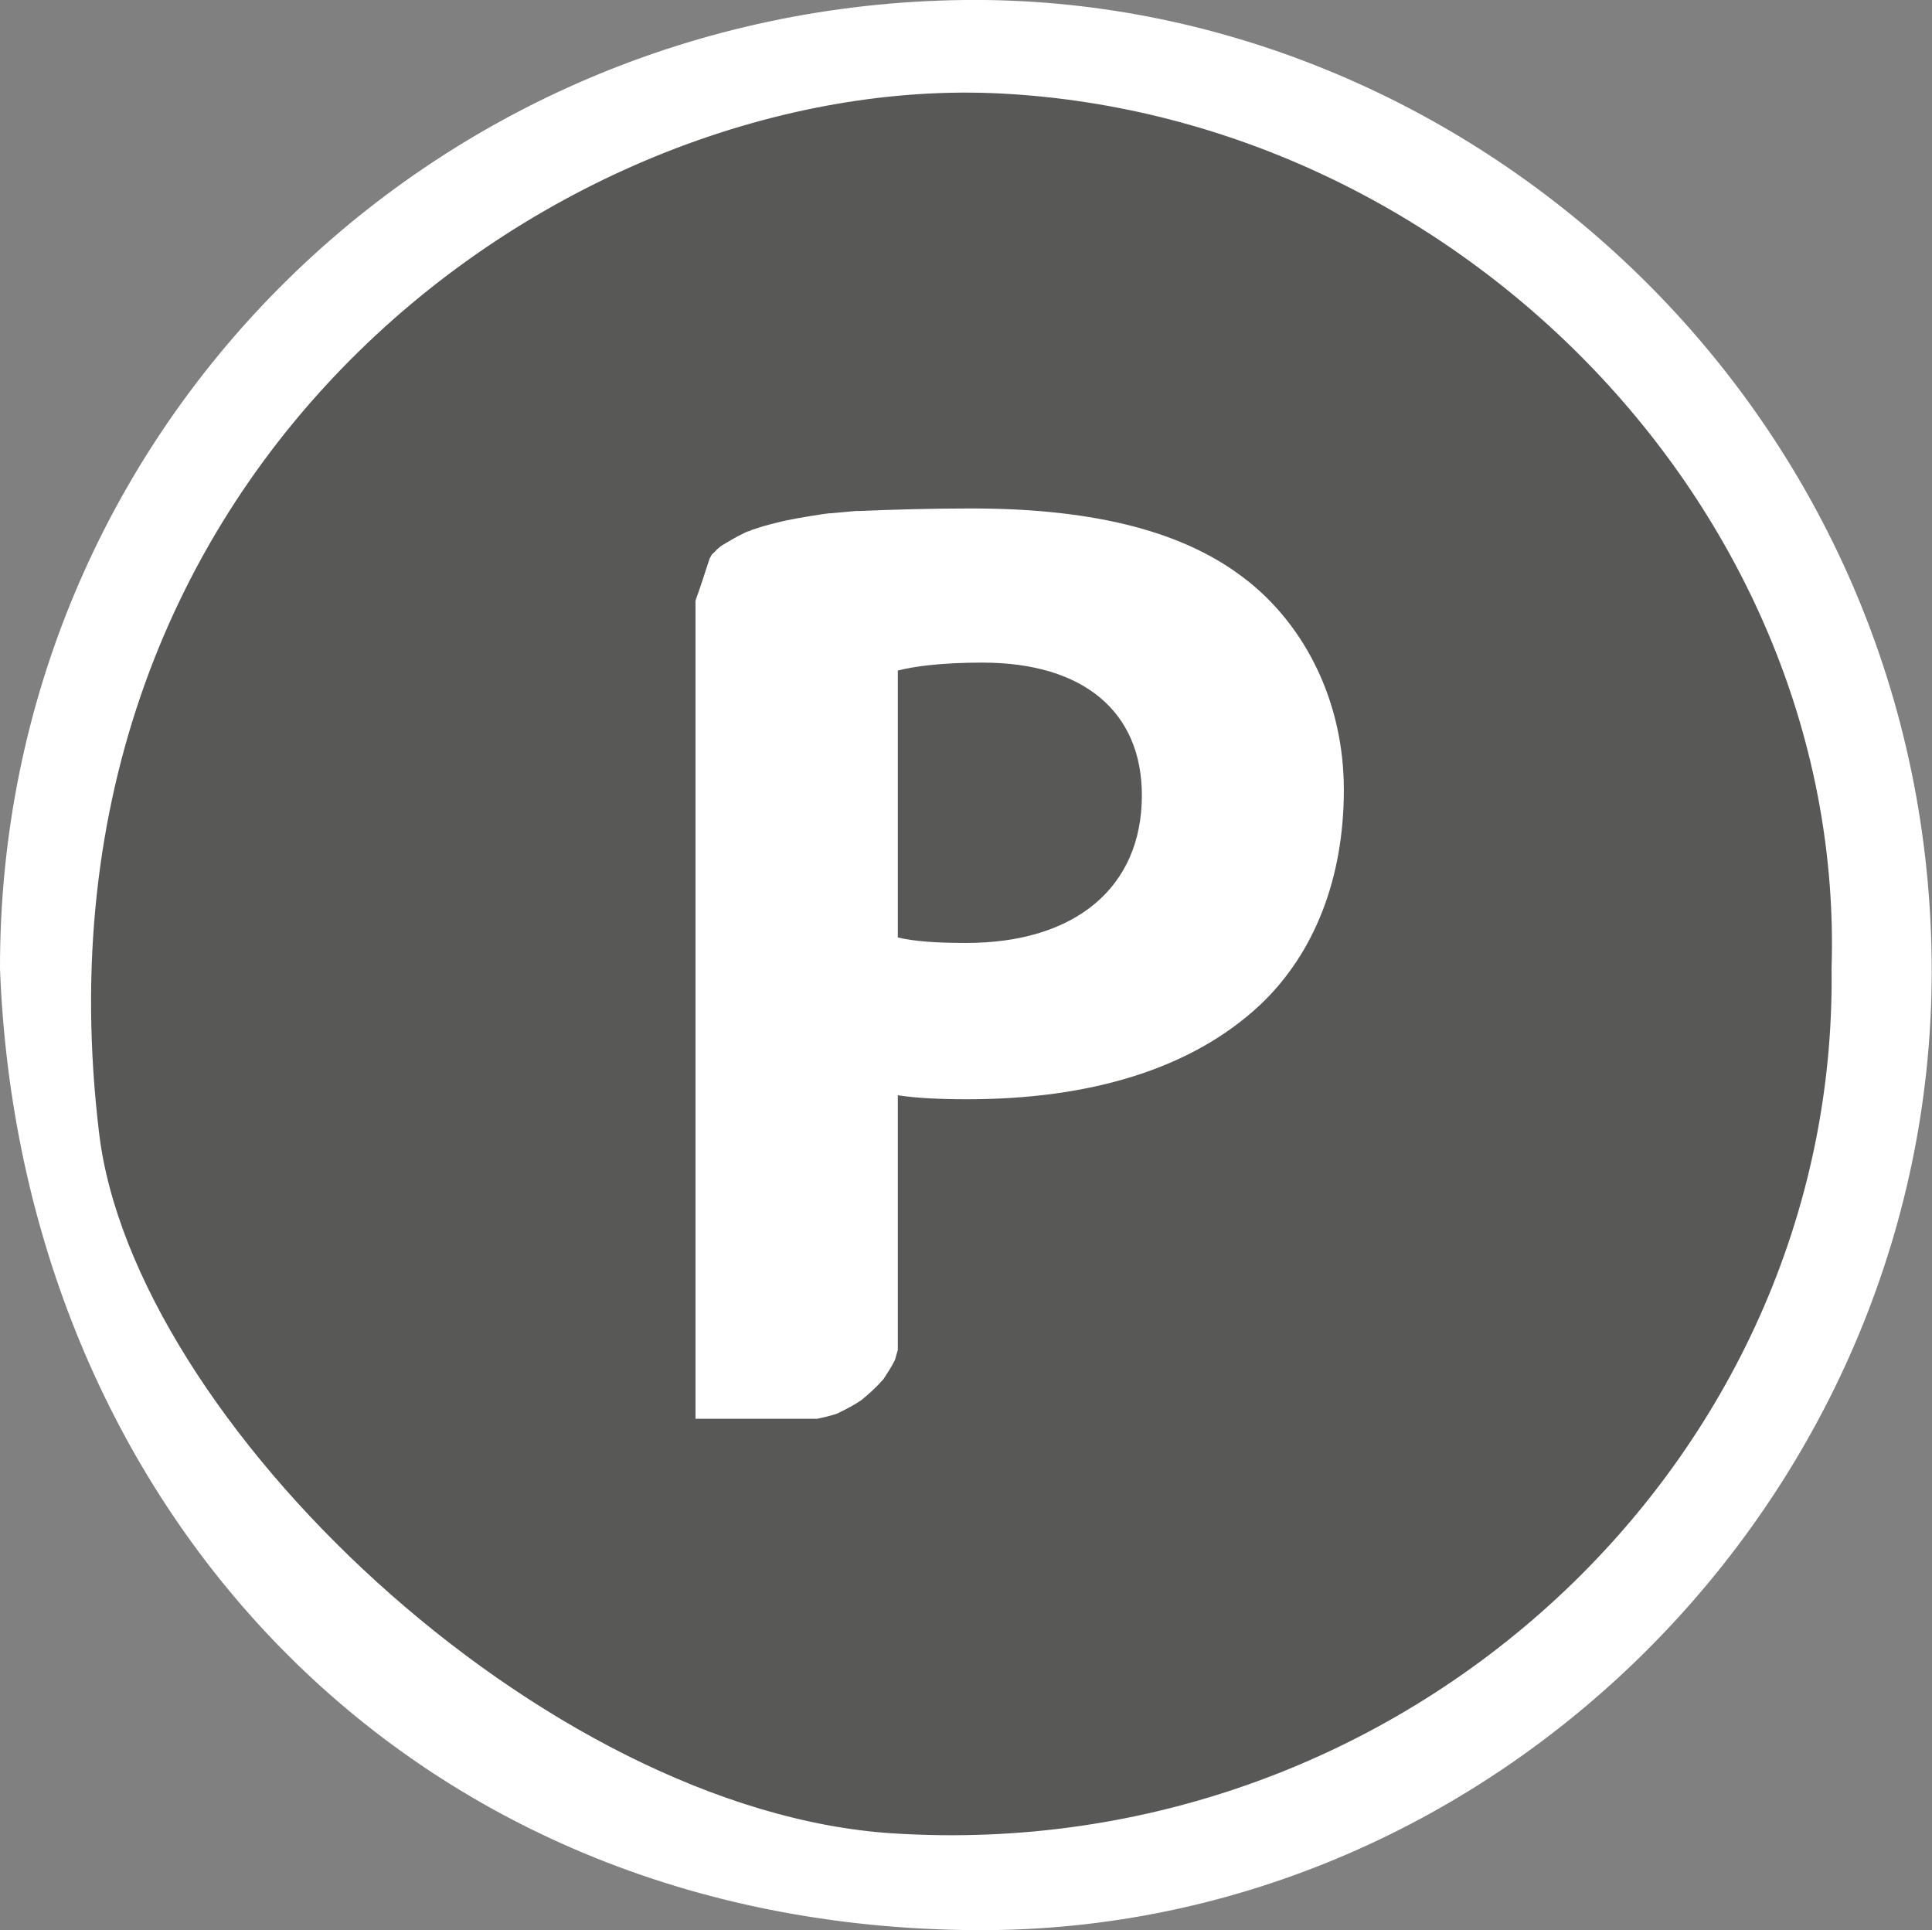
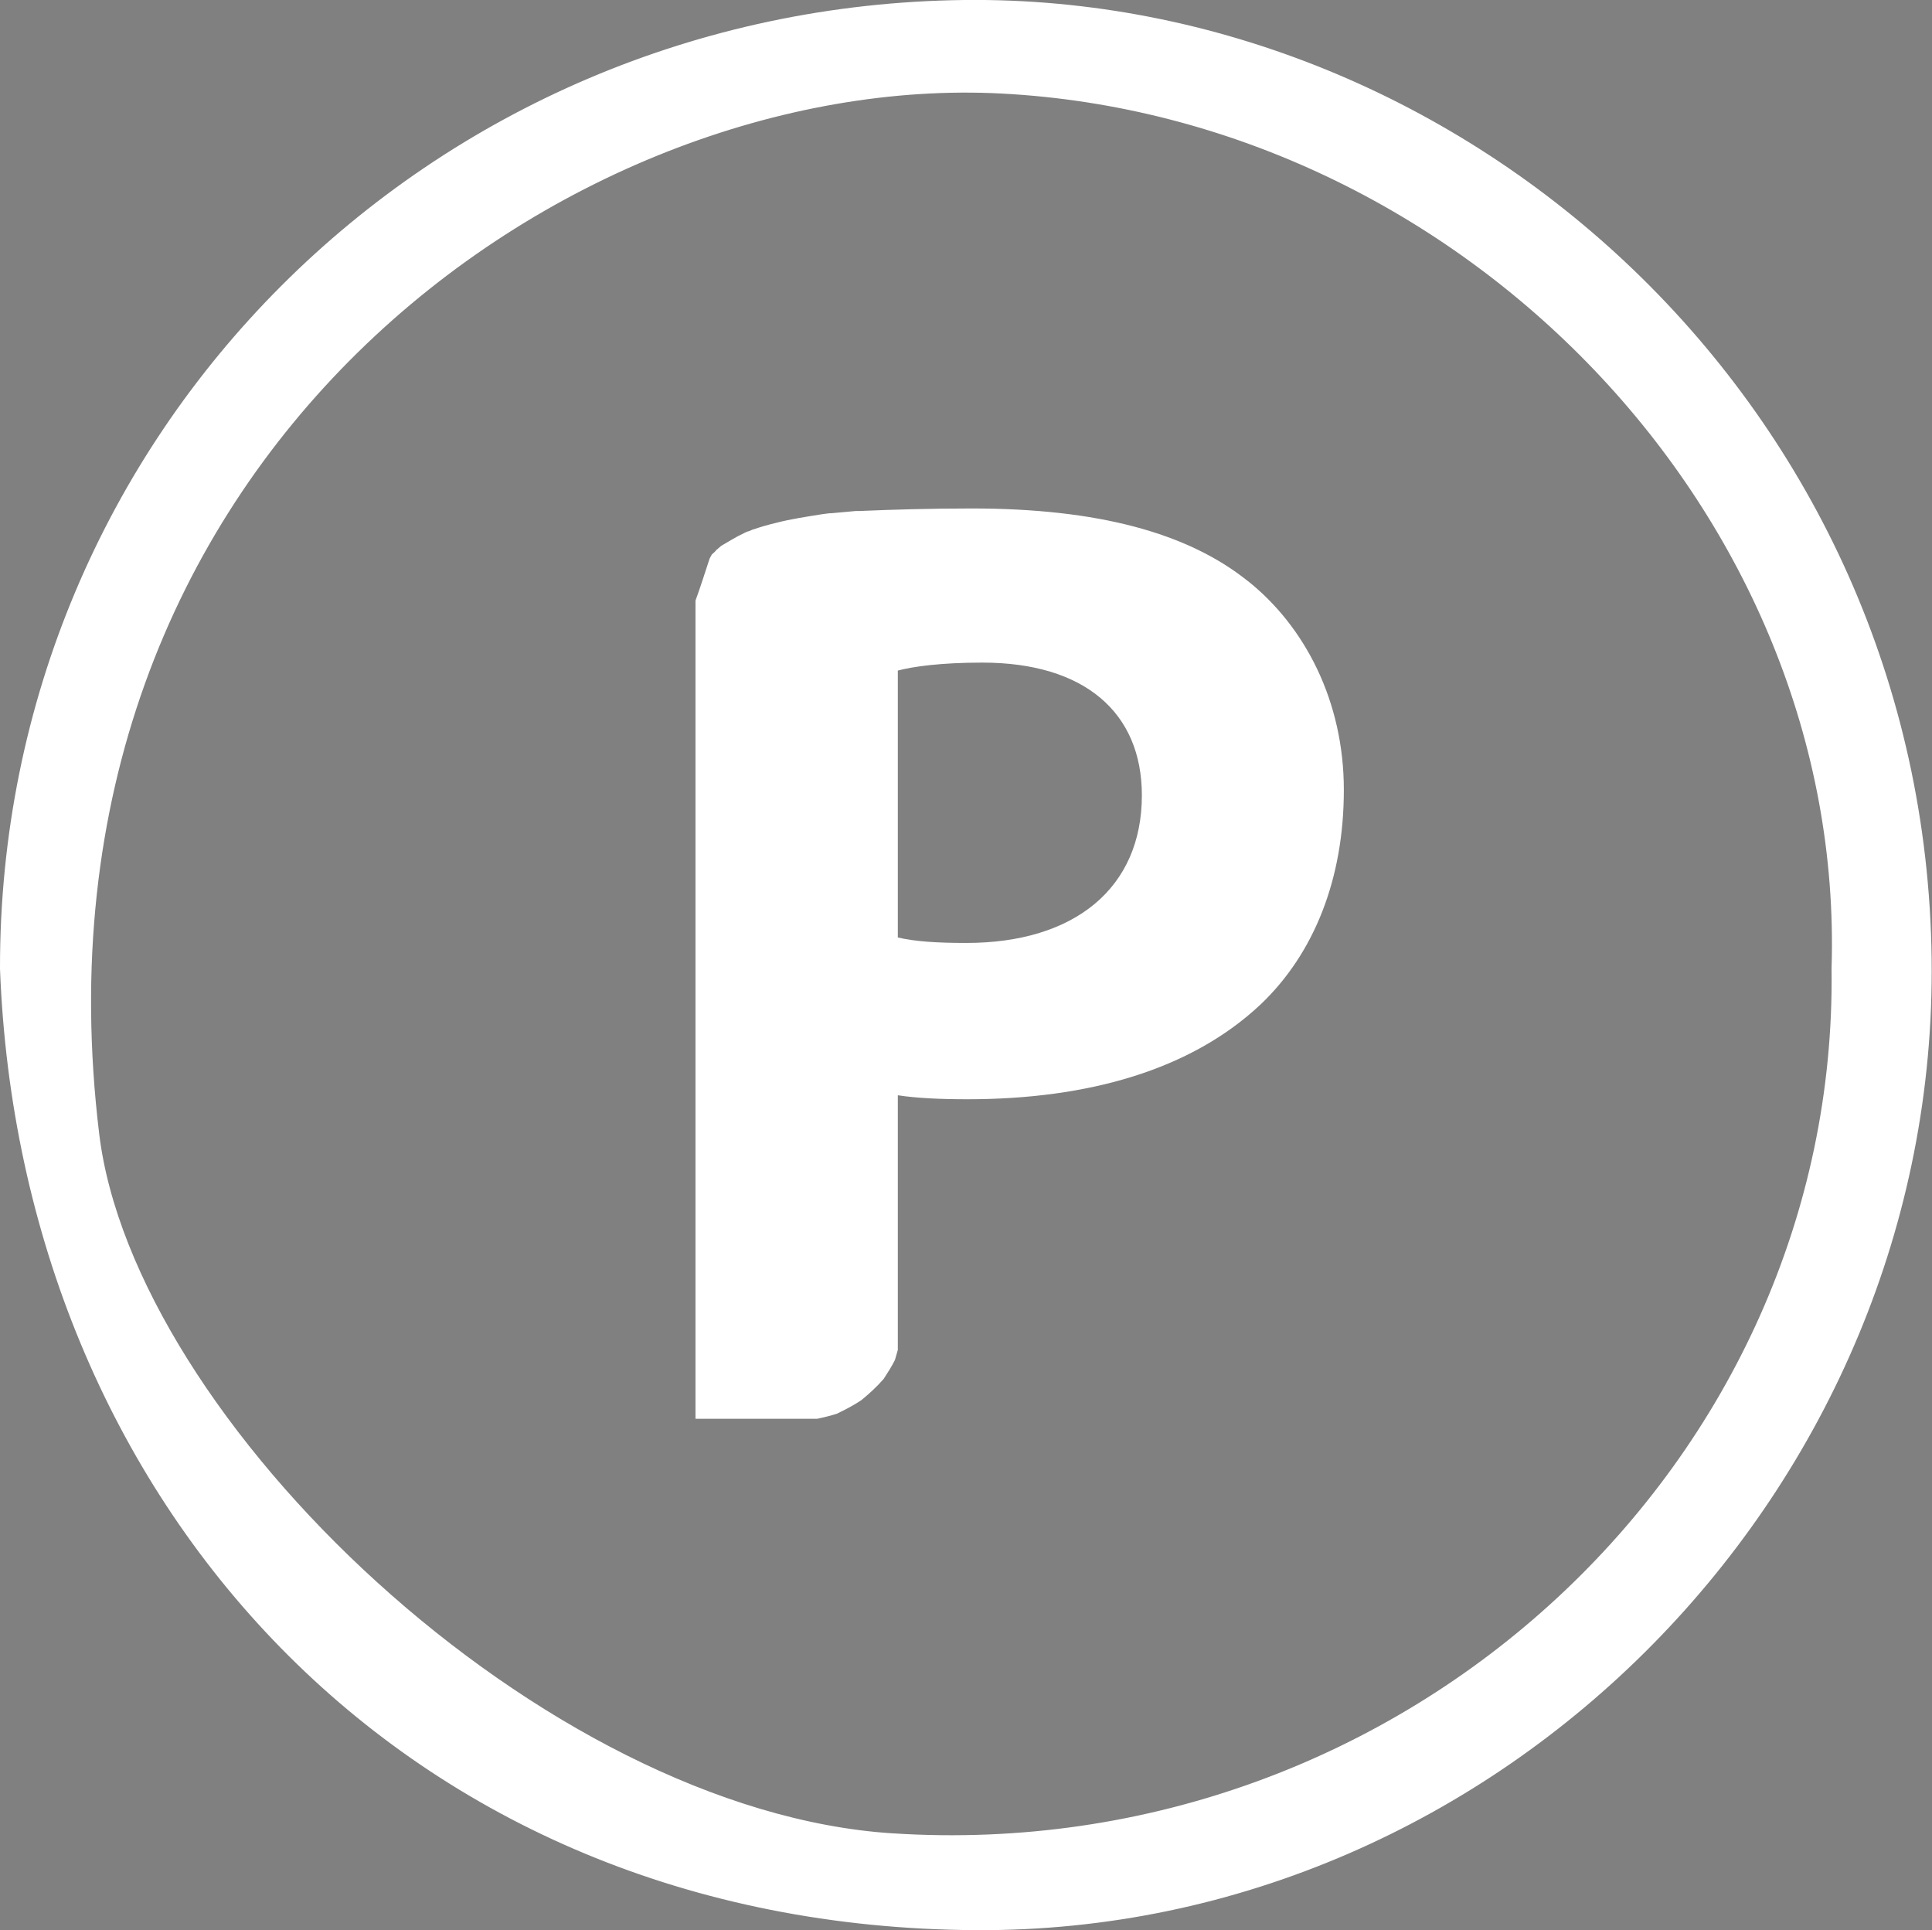
<svg xmlns="http://www.w3.org/2000/svg" id="Ebene_2" viewBox="0 0 53.28 53.22">
  <rect x="0" y="0" width="53.28" height="53.22" fill="#808080" stroke="none" />
  <defs>
    <style>.cls-1,.cls-2{fill:#fff;}.cls-2{stroke:#fff;stroke-miterlimit:10;}.cls-3{fill:#585857;}</style>
  </defs>
  <g id="Ebene_1-2">
-     <ellipse class="cls-3" cx="26.52" cy="26.81" rx="24.5" ry="25.6" />
    <path class="cls-2" d="M26.6.5C12.13.67.48,12.21.5,26.7c.55,14.41,10.9,25.94,26.42,26.02,14.18.08,26.03-11.96,25.85-26.27C52.59,11.5,40.19.35,26.6.5ZM24.58,51.05c-9.9-.64-21.35-11.58-22.34-19.72C-.06,12.4,15.46,1.44,27.65,2.08c12.95.68,23.76,11.87,23.36,24.63.18,13.86-11.98,25.27-26.42,24.34Z" />
-     <path class="cls-1" d="M34.41,16.02c-1.66-1.33-4.14-2-7.61-2-1.14,0-2.17.03-3.1.07-.03,0-.07,0-.1,0-.22.02-.44.04-.66.06-.09,0-.19.02-.28.03-.43.07-.85.13-1.27.24-.21.05-.42.11-.62.18-.01,0-.02,0-.03.01-.07.03-.12.05-.11.04-.04.02-.08.03-.11.05-.22.1-.42.23-.63.35-.05.04-.09.08-.14.12-.01.02-.05.06-.12.12-.02.04-.04.07-.06.11-.13.39-.25.78-.39,1.16v22.56h3.36c.18-.04.36-.08.54-.14.23-.11.46-.23.67-.37.22-.18.43-.37.62-.59.11-.17.22-.34.31-.52.03-.09.05-.19.08-.28v-7.02c.52.08,1.18.11,1.92.11,3.33,0,6.17-.81,8.09-2.62,1.48-1.41,2.29-3.47,2.29-5.91s-1.07-4.51-2.66-5.77ZM26.64,26c-.81,0-1.4-.04-1.88-.15v-7.36c.41-.11,1.18-.22,2.33-.22,2.81,0,4.4,1.37,4.4,3.66,0,2.55-1.85,4.07-4.84,4.07Z" />
+     <path class="cls-1" d="M34.41,16.02c-1.66-1.33-4.14-2-7.61-2-1.14,0-2.17.03-3.1.07-.03,0-.07,0-.1,0-.22.02-.44.04-.66.06-.09,0-.19.02-.28.03-.43.07-.85.13-1.27.24-.21.05-.42.11-.62.18-.01,0-.02,0-.03.01-.07.03-.12.05-.11.04-.04.02-.08.03-.11.05-.22.1-.42.23-.63.35-.05.04-.09.08-.14.12-.01.02-.05.06-.12.12-.02.04-.04.07-.06.11-.13.39-.25.78-.39,1.16v22.56h3.36c.18-.04.36-.08.54-.14.23-.11.46-.23.67-.37.22-.18.43-.37.62-.59.11-.17.22-.34.31-.52.03-.09.05-.19.08-.28v-7.02c.52.08,1.18.11,1.92.11,3.33,0,6.17-.81,8.09-2.62,1.48-1.41,2.29-3.47,2.29-5.91s-1.07-4.51-2.66-5.77M26.64,26c-.81,0-1.4-.04-1.88-.15v-7.36c.41-.11,1.18-.22,2.33-.22,2.81,0,4.4,1.37,4.4,3.66,0,2.55-1.85,4.07-4.84,4.07Z" />
  </g>
</svg>